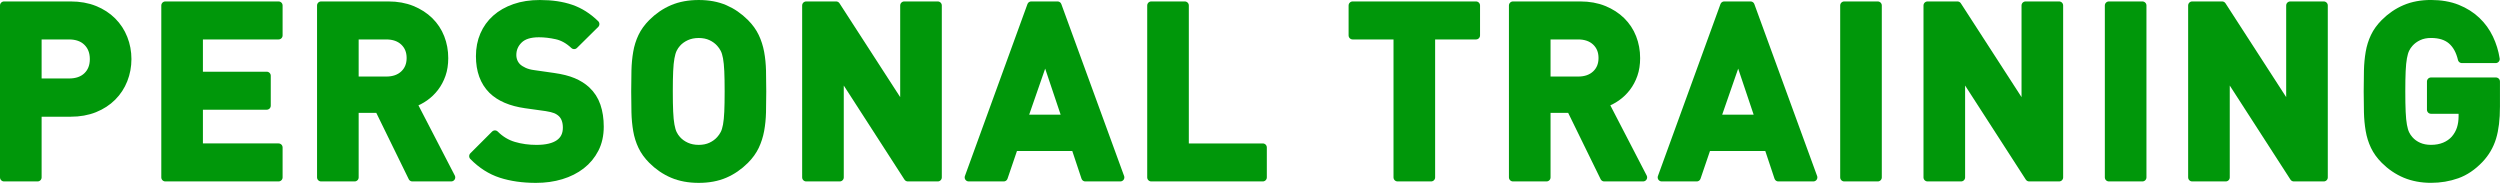
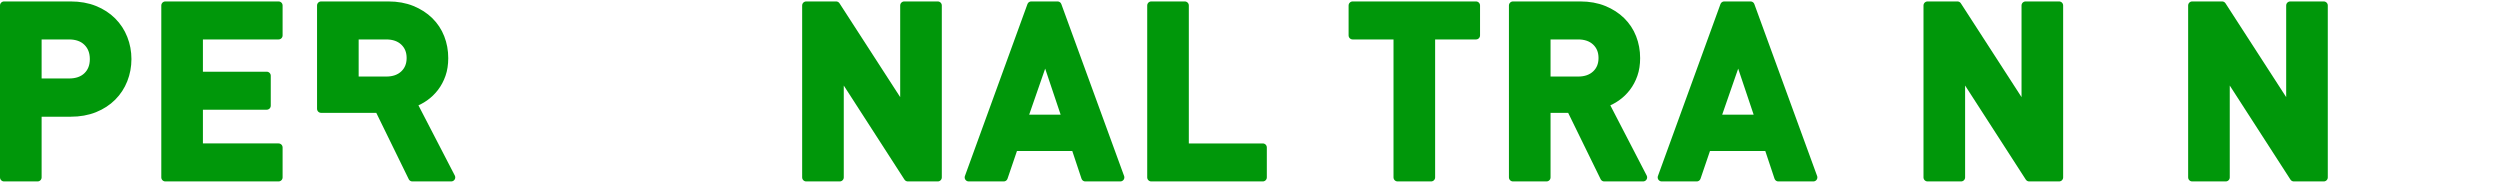
<svg xmlns="http://www.w3.org/2000/svg" viewBox="0 0 621.2 45.44">
  <defs>
    <style>.d{fill:#00970a;stroke:#00970a;stroke-linejoin:round;stroke-width:2px;}</style>
  </defs>
  <g id="a" />
  <g id="b">
    <g id="c">
      <path class="d" d="M30.7,19.81c-.64,1.62-1.57,3.04-2.79,4.26-1.22,1.22-2.7,2.18-4.44,2.88-1.74,.7-3.71,1.05-5.91,1.05H9.34v16.08H1V1.36H17.56c2.2,0,4.17,.35,5.91,1.05,1.74,.7,3.22,1.66,4.44,2.88,1.22,1.22,2.15,2.64,2.79,4.26,.64,1.62,.96,3.33,.96,5.13s-.32,3.51-.96,5.13Zm-9.03-9.39c-1.1-1.08-2.61-1.62-4.53-1.62h-7.8v11.7h7.8c1.92,0,3.43-.53,4.53-1.59,1.1-1.06,1.65-2.47,1.65-4.23s-.55-3.18-1.65-4.26Z" />
      <path class="d" d="M41.08,44.08V1.36h28.14v7.44h-19.8v10.02h16.86v7.44h-16.86v10.38h19.8v7.44h-28.14Z" />
-       <path class="d" d="M102.46,44.08l-8.34-17.04h-6v17.04h-8.34V1.36h16.74c2.16,0,4.1,.35,5.82,1.05,1.72,.7,3.18,1.64,4.38,2.82,1.2,1.18,2.11,2.56,2.73,4.14,.62,1.58,.93,3.27,.93,5.07,0,1.52-.21,2.88-.63,4.08-.42,1.2-.99,2.27-1.71,3.21-.72,.94-1.55,1.74-2.49,2.4-.94,.66-1.93,1.17-2.97,1.53l9.54,18.42h-9.66Zm-2.07-33.73c-1.1-1.03-2.57-1.55-4.41-1.55h-7.86v11.22h7.86c1.84,0,3.31-.52,4.41-1.55,1.1-1.03,1.65-2.39,1.65-4.06s-.55-3.02-1.65-4.06Z" />
-       <path class="d" d="M147.79,37c-.82,1.6-1.94,2.95-3.36,4.05-1.42,1.1-3.09,1.94-5.01,2.52-1.92,.58-4,.87-6.24,.87-3.24,0-6.13-.41-8.67-1.23-2.54-.82-4.85-2.29-6.93-4.41l5.4-5.4c1.36,1.36,2.92,2.3,4.68,2.82,1.76,.52,3.64,.78,5.64,.78,2.48,0,4.36-.45,5.64-1.35,1.28-.9,1.92-2.21,1.92-3.93,0-1.56-.44-2.76-1.32-3.6-.44-.4-.93-.71-1.47-.93-.54-.22-1.31-.41-2.31-.57l-5.16-.72c-3.64-.52-6.4-1.7-8.28-3.54-2.04-2.04-3.06-4.84-3.06-8.4,0-1.92,.34-3.67,1.02-5.25,.68-1.58,1.66-2.94,2.94-4.08,1.28-1.14,2.84-2.03,4.68-2.67,1.84-.64,3.92-.96,6.24-.96,2.96,0,5.54,.38,7.74,1.14,2.2,.76,4.22,2.04,6.06,3.84l-5.28,5.22c-1.36-1.28-2.81-2.09-4.35-2.43-1.54-.34-3.01-.51-4.41-.51-2.24,0-3.9,.53-4.98,1.59-1.08,1.06-1.62,2.33-1.62,3.81,0,.56,.1,1.1,.3,1.62,.2,.52,.52,1,.96,1.44,.44,.4,.99,.75,1.65,1.05,.66,.3,1.43,.51,2.31,.63l5.04,.72c1.96,.28,3.58,.69,4.86,1.23,1.28,.54,2.38,1.23,3.3,2.07,1.16,1.08,2,2.38,2.52,3.9,.52,1.52,.78,3.24,.78,5.16,0,2.08-.41,3.92-1.23,5.52Z" />
-       <path class="d" d="M189.34,27.88c-.04,1.6-.19,3.1-.45,4.5-.26,1.4-.68,2.71-1.26,3.93s-1.41,2.37-2.49,3.45c-1.52,1.52-3.21,2.68-5.07,3.48-1.86,.8-4.01,1.2-6.45,1.2s-4.6-.4-6.48-1.2c-1.88-.8-3.58-1.96-5.1-3.48-1.08-1.08-1.91-2.23-2.49-3.45s-.99-2.53-1.23-3.93c-.24-1.4-.38-2.9-.42-4.5-.04-1.6-.06-3.32-.06-5.16s.02-3.56,.06-5.16c.04-1.6,.18-3.1,.42-4.5,.24-1.4,.65-2.71,1.23-3.93,.58-1.22,1.41-2.37,2.49-3.45,1.52-1.52,3.22-2.68,5.1-3.48,1.88-.8,4.04-1.2,6.48-1.2s4.59,.4,6.45,1.2c1.86,.8,3.55,1.96,5.07,3.48,1.08,1.08,1.91,2.23,2.49,3.45,.58,1.22,1,2.53,1.26,3.93s.41,2.9,.45,4.5c.04,1.6,.06,3.32,.06,5.16s-.02,3.56-.06,5.16Zm-8.37-10.23c-.06-1.34-.17-2.45-.33-3.33s-.38-1.59-.66-2.13c-.28-.54-.62-1.03-1.02-1.47-.6-.68-1.35-1.23-2.25-1.65s-1.93-.63-3.09-.63-2.2,.21-3.12,.63c-.92,.42-1.68,.97-2.28,1.65-.4,.44-.73,.93-.99,1.47-.26,.54-.47,1.25-.63,2.13-.16,.88-.27,1.99-.33,3.33-.06,1.34-.09,3.03-.09,5.07s.03,3.73,.09,5.07c.06,1.34,.17,2.45,.33,3.33,.16,.88,.37,1.59,.63,2.13,.26,.54,.59,1.03,.99,1.47,.6,.68,1.36,1.23,2.28,1.65,.92,.42,1.96,.63,3.12,.63s2.19-.21,3.09-.63,1.65-.97,2.25-1.65c.4-.44,.74-.93,1.02-1.47,.28-.54,.5-1.25,.66-2.13s.27-1.99,.33-3.33c.06-1.34,.09-3.03,.09-5.07s-.03-3.73-.09-5.07Z" />
+       <path class="d" d="M102.46,44.08l-8.34-17.04h-6h-8.34V1.36h16.74c2.16,0,4.1,.35,5.82,1.05,1.72,.7,3.18,1.64,4.38,2.82,1.2,1.18,2.11,2.56,2.73,4.14,.62,1.58,.93,3.27,.93,5.07,0,1.52-.21,2.88-.63,4.08-.42,1.2-.99,2.27-1.71,3.21-.72,.94-1.55,1.74-2.49,2.4-.94,.66-1.93,1.17-2.97,1.53l9.54,18.42h-9.66Zm-2.07-33.73c-1.1-1.03-2.57-1.55-4.41-1.55h-7.86v11.22h7.86c1.84,0,3.31-.52,4.41-1.55,1.1-1.03,1.65-2.39,1.65-4.06s-.55-3.02-1.65-4.06Z" />
      <path class="d" d="M225.58,44.08l-16.92-26.22v26.22h-8.34V1.36h7.44l16.92,26.16V1.36h8.34V44.08h-7.44Z" />
      <path class="d" d="M269.68,44.08l-2.52-7.56h-15.18l-2.58,7.56h-8.7L256.24,1.36h6.54l15.6,42.72h-8.7Zm-9.96-30.12l-5.4,15.54h10.62l-5.22-15.54Z" />
      <path class="d" d="M286.06,44.08V1.36h8.34V36.64h19.38v7.44h-27.72Z" />
      <path class="d" d="M355.6,8.8V44.08h-8.34V8.8h-11.16V1.36h30.66v7.44h-11.16Z" />
      <path class="d" d="M398.62,44.08l-8.34-17.04h-6v17.04h-8.34V1.36h16.74c2.16,0,4.1,.35,5.82,1.05,1.72,.7,3.18,1.64,4.38,2.82,1.2,1.18,2.11,2.56,2.73,4.14,.62,1.58,.93,3.27,.93,5.07,0,1.52-.21,2.88-.63,4.08-.42,1.2-.99,2.27-1.71,3.21s-1.55,1.74-2.49,2.4-1.93,1.17-2.97,1.53l9.54,18.42h-9.66Zm-2.07-33.73c-1.1-1.03-2.57-1.55-4.41-1.55h-7.86v11.22h7.86c1.84,0,3.31-.52,4.41-1.55,1.1-1.03,1.65-2.39,1.65-4.06s-.55-3.02-1.65-4.06Z" />
      <path class="d" d="M441.88,44.08l-2.52-7.56h-15.18l-2.58,7.56h-8.7L428.44,1.36h6.54l15.6,42.72h-8.7Zm-9.96-30.12l-5.4,15.54h10.62l-5.22-15.54Z" />
-       <path class="d" d="M458.25,44.08V1.36h8.34V44.08h-8.34Z" />
      <path class="d" d="M504.21,44.08l-16.92-26.22v26.22h-8.34V1.36h7.44l16.92,26.16V1.36h8.34V44.08h-7.44Z" />
-       <path class="d" d="M524.01,44.08V1.36h8.34V44.08h-8.34Z" />
      <path class="d" d="M569.97,44.08l-16.92-26.22v26.22h-8.34V1.36h7.44l16.92,26.16V1.36h8.34V44.08h-7.44Z" />
-       <path class="d" d="M619.26,34.18c-.62,2.03-1.67,3.82-3.15,5.38-1.72,1.8-3.59,3.07-5.61,3.79s-4.17,1.08-6.45,1.08-4.49-.4-6.39-1.2c-1.9-.8-3.61-1.96-5.13-3.48-1.08-1.08-1.91-2.23-2.49-3.45-.58-1.22-.99-2.53-1.23-3.93-.24-1.4-.38-2.9-.42-4.5-.04-1.6-.06-3.32-.06-5.16s.02-3.56,.06-5.16c.04-1.6,.18-3.1,.42-4.5s.65-2.71,1.23-3.93c.58-1.22,1.41-2.37,2.49-3.45,1.52-1.52,3.22-2.68,5.1-3.48,1.88-.8,4.02-1.2,6.42-1.2s4.66,.38,6.54,1.14c1.88,.76,3.48,1.77,4.8,3.03s2.37,2.71,3.15,4.35c.78,1.64,1.31,3.36,1.59,5.16h-8.4c-.48-2.04-1.34-3.59-2.58-4.65-1.24-1.06-2.94-1.59-5.1-1.59-1.16,0-2.19,.21-3.09,.63s-1.65,.97-2.25,1.65c-.4,.44-.73,.93-.99,1.47-.26,.54-.47,1.25-.63,2.13s-.27,1.99-.33,3.33c-.06,1.34-.09,3.03-.09,5.07s.03,3.74,.09,5.1c.06,1.36,.17,2.48,.33,3.36,.16,.88,.37,1.59,.63,2.13,.26,.54,.59,1.03,.99,1.47,.6,.68,1.35,1.22,2.25,1.62,.9,.4,1.93,.6,3.09,.6,1.28,0,2.42-.21,3.42-.63s1.84-1.01,2.52-1.77c.68-.8,1.17-1.67,1.47-2.61,.3-.94,.45-1.97,.45-3.09v-1.62h-7.86v-7.02h16.14v6.26c0,3.09-.31,5.64-.93,7.67Z" />
    </g>
  </g>
</svg>